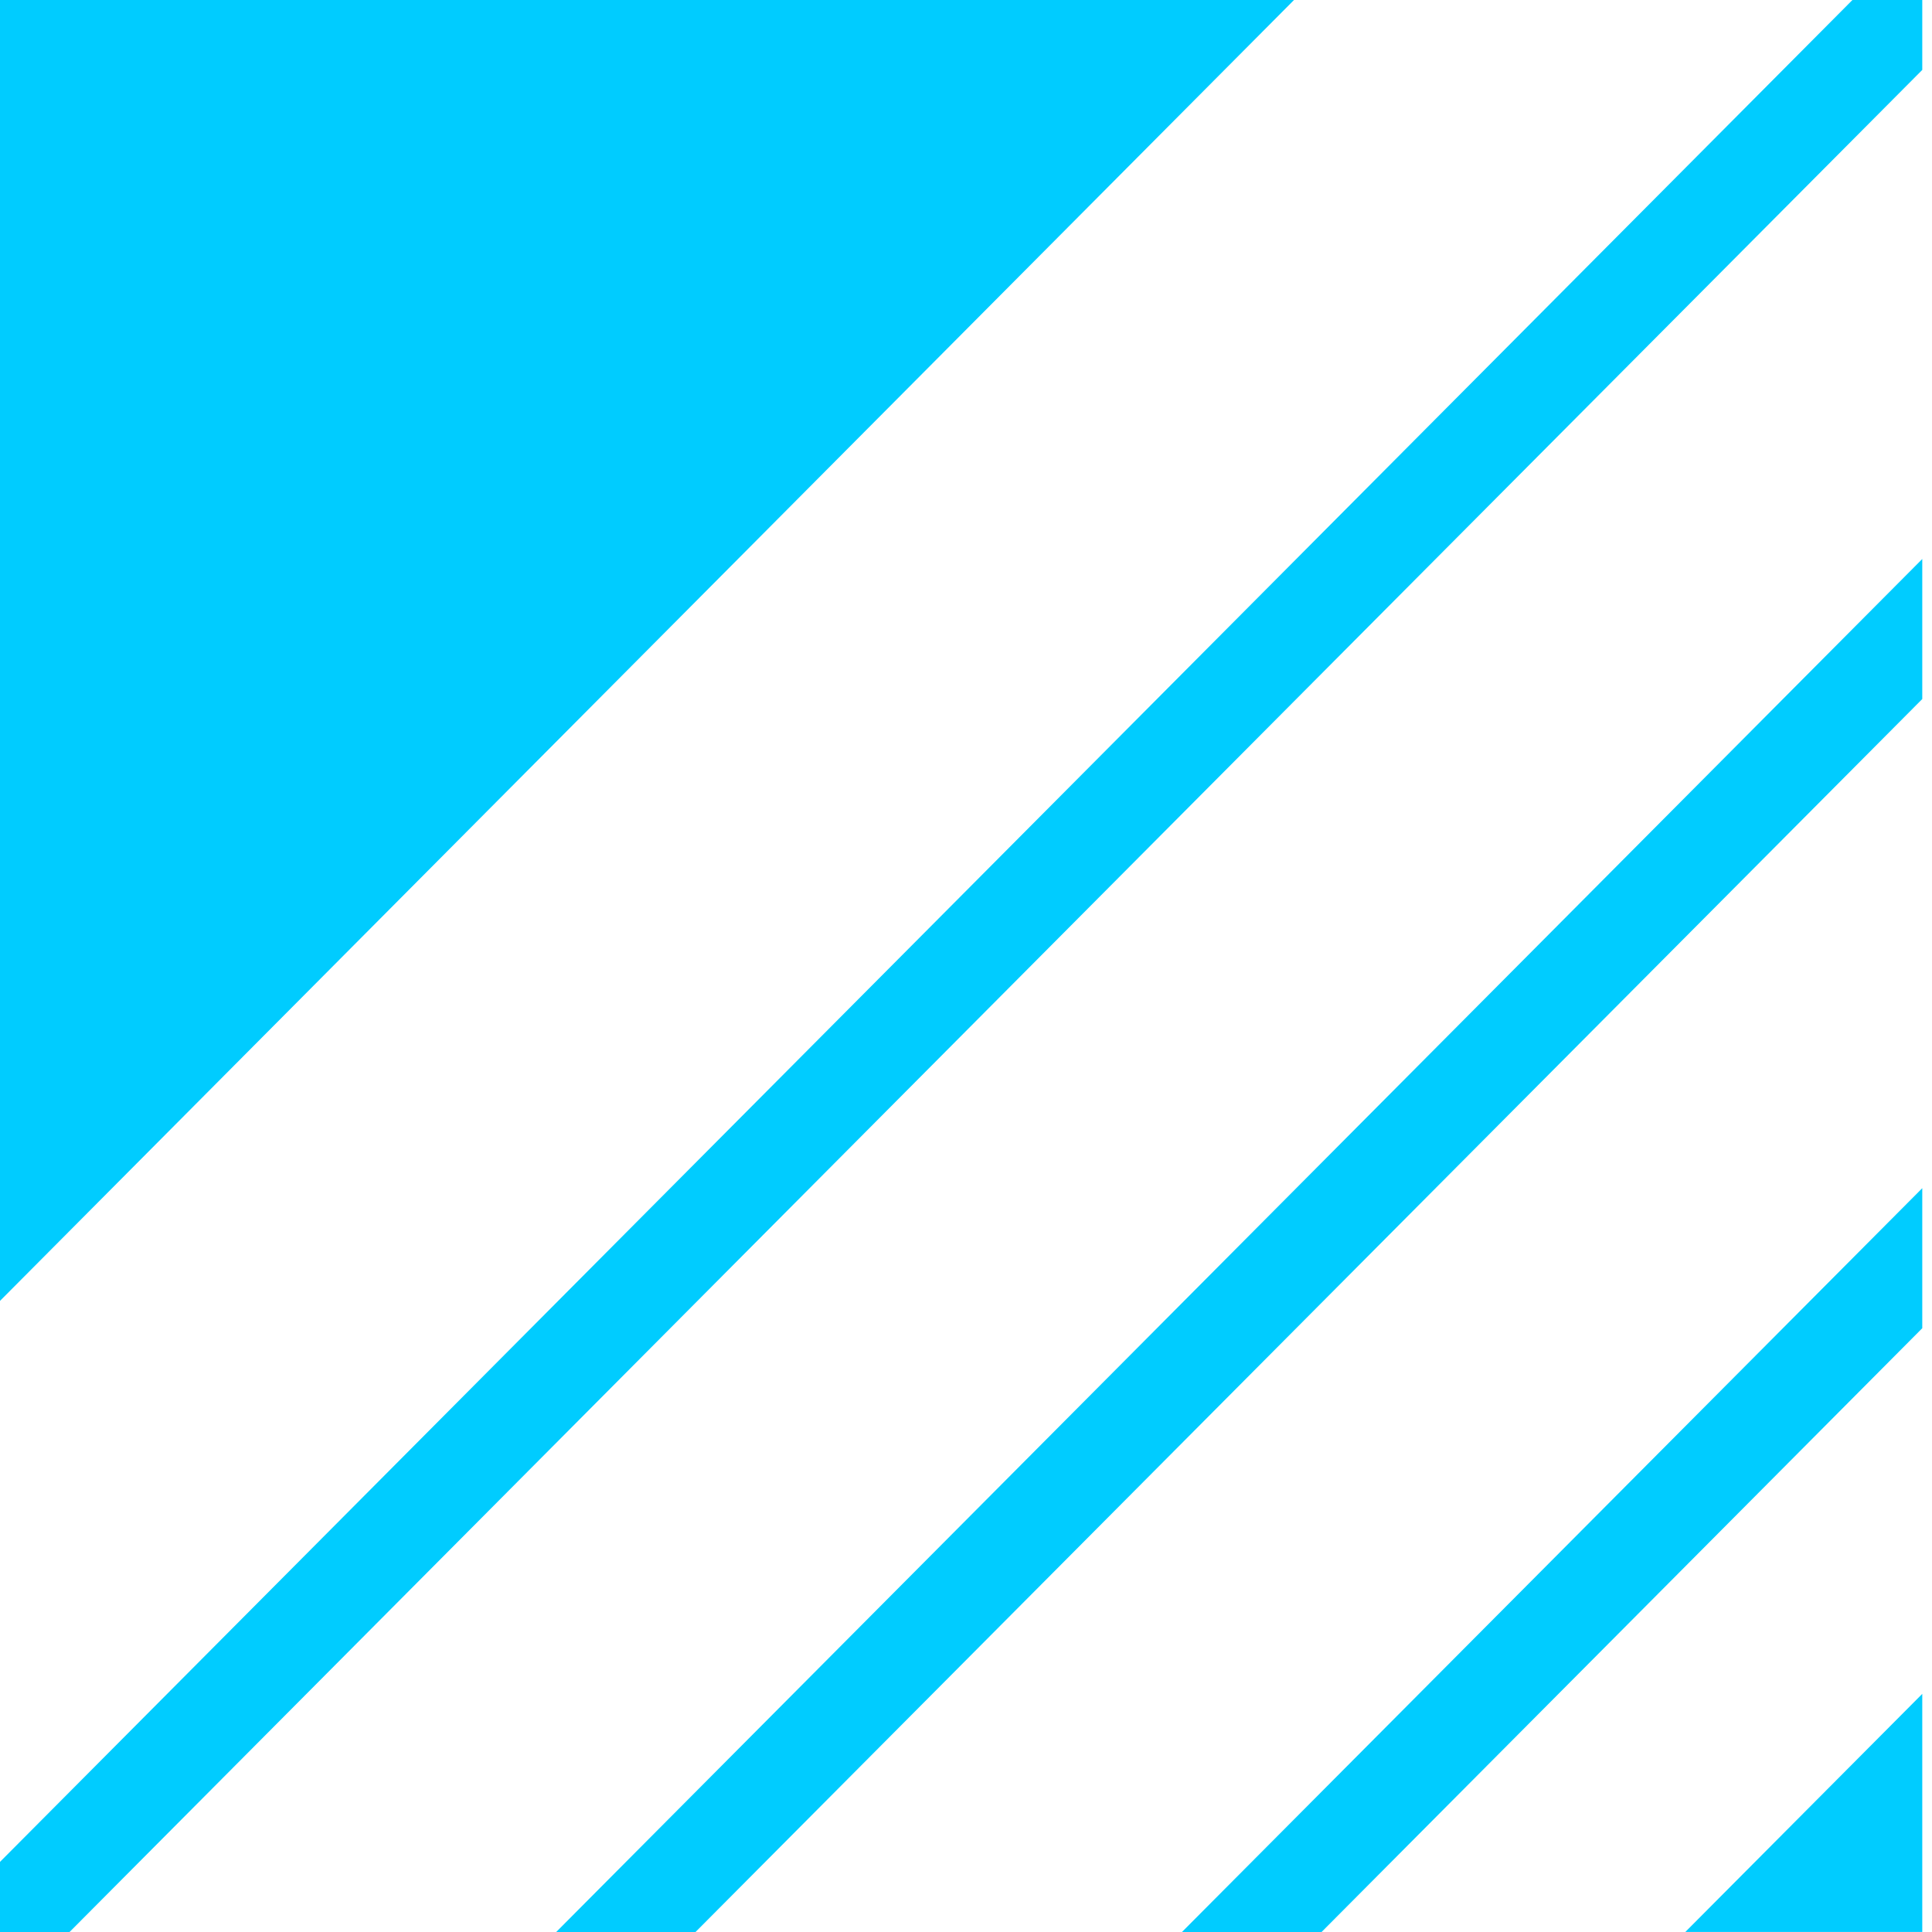
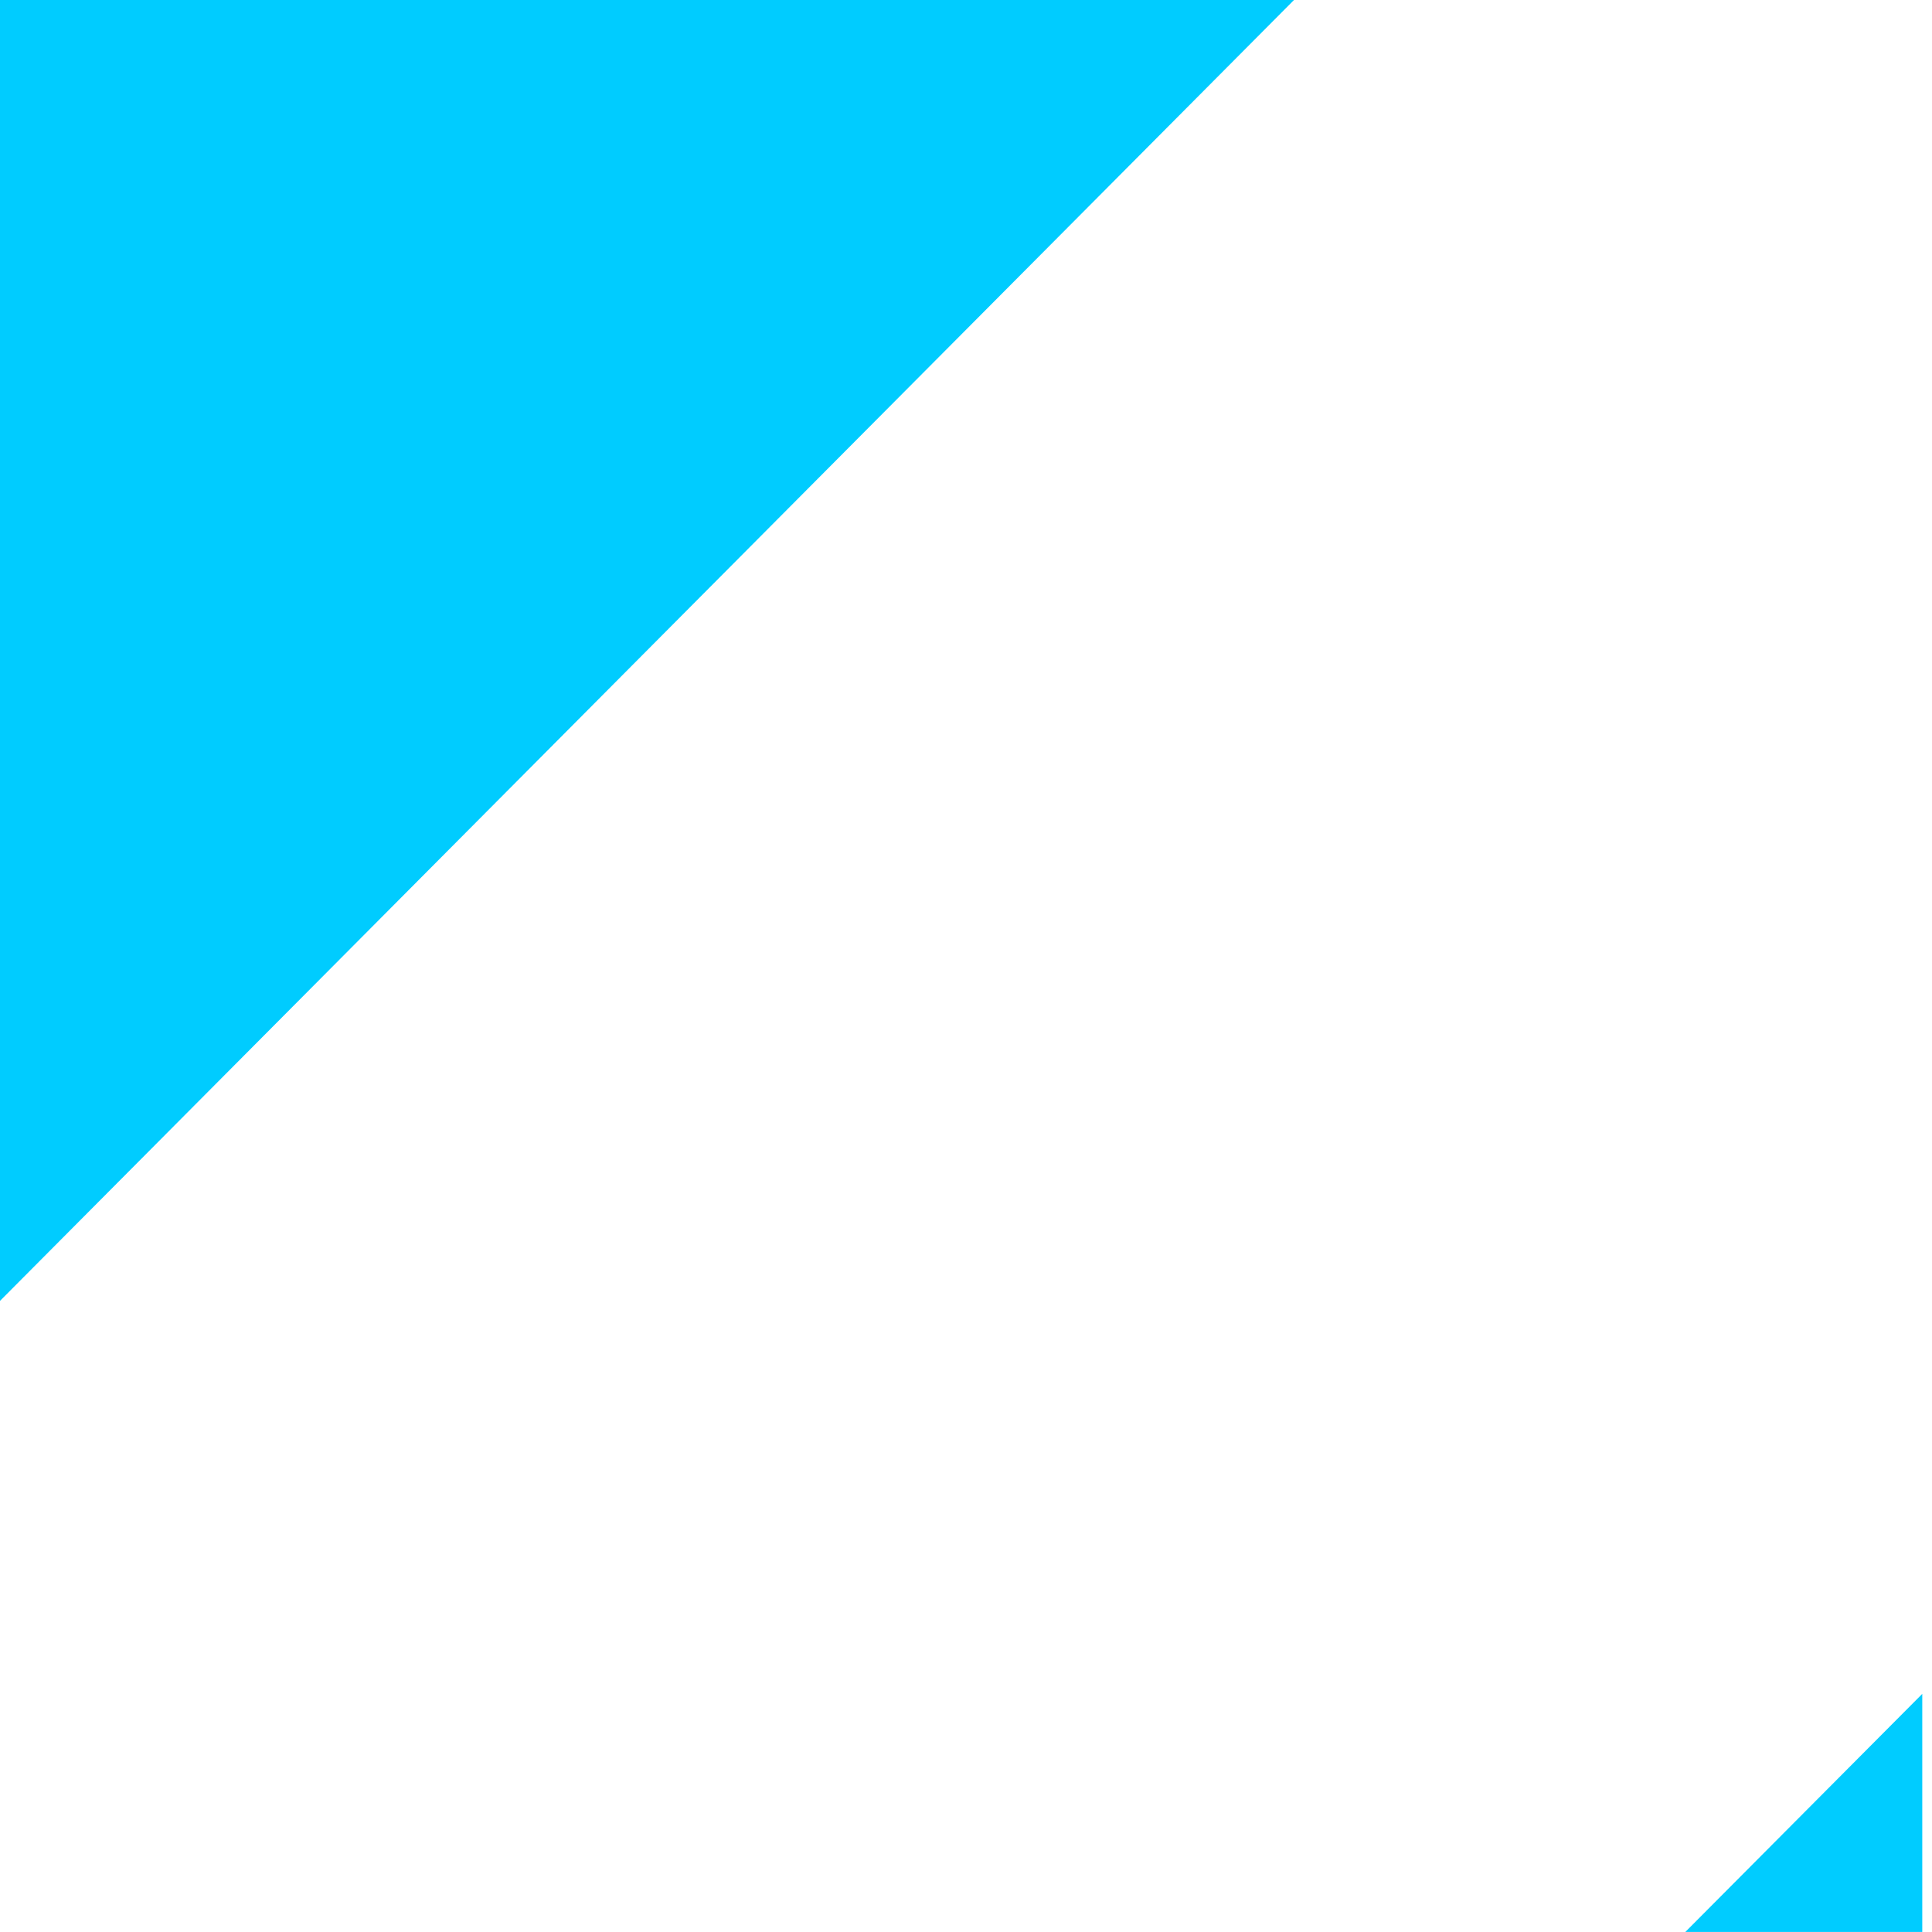
<svg xmlns="http://www.w3.org/2000/svg" width="27" height="27" viewBox="0 0 27 27" fill="none">
  <path d="M0 0H18.084L0 18.18V0Z" fill="#00CCFF" />
  <path d="M23.553 26.999L26.864 23.672V26.999H23.553Z" fill="#00CCFF" />
-   <path d="M0 27V26.02L25.888 0H26.864V0.977L0.972 27H0Z" fill="#00CCFF" />
-   <path d="M7.773 27L26.864 7.812V9.769L9.72 27H7.773Z" fill="#00CCFF" />
-   <path d="M16.517 27.001L26.864 16.605V18.562L18.468 27.001H16.517Z" fill="#00CCFF" />
</svg>